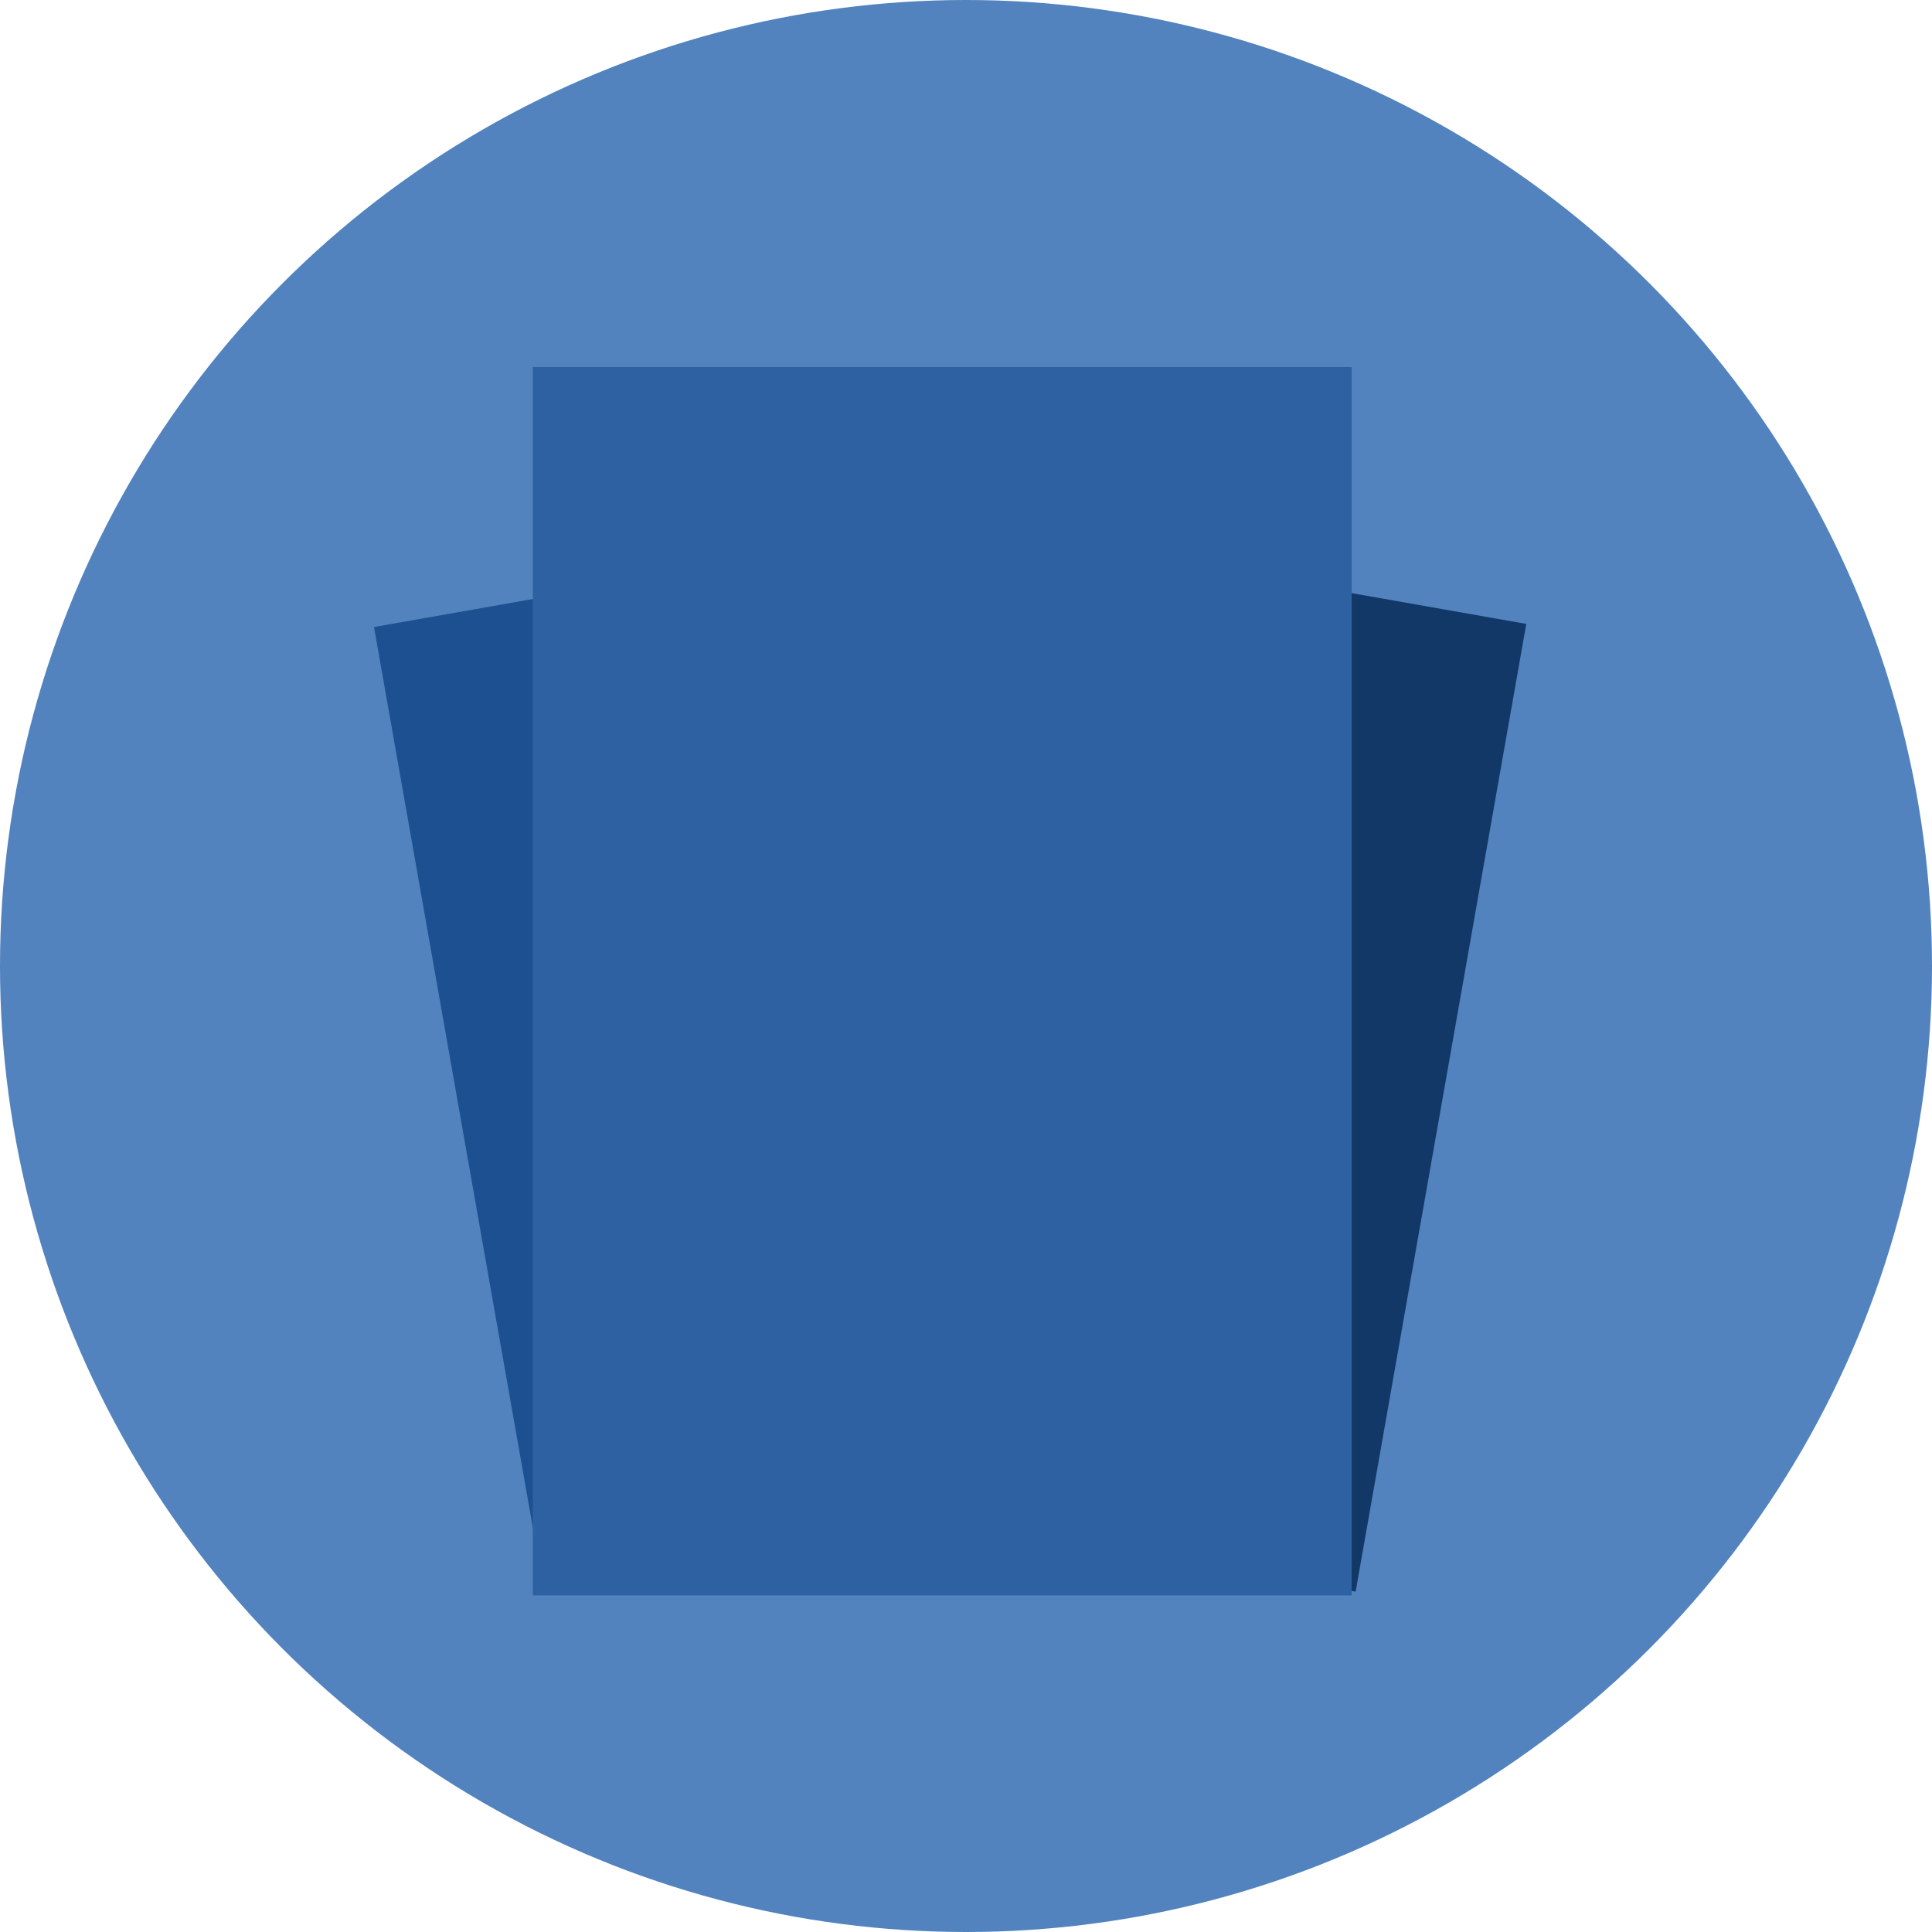
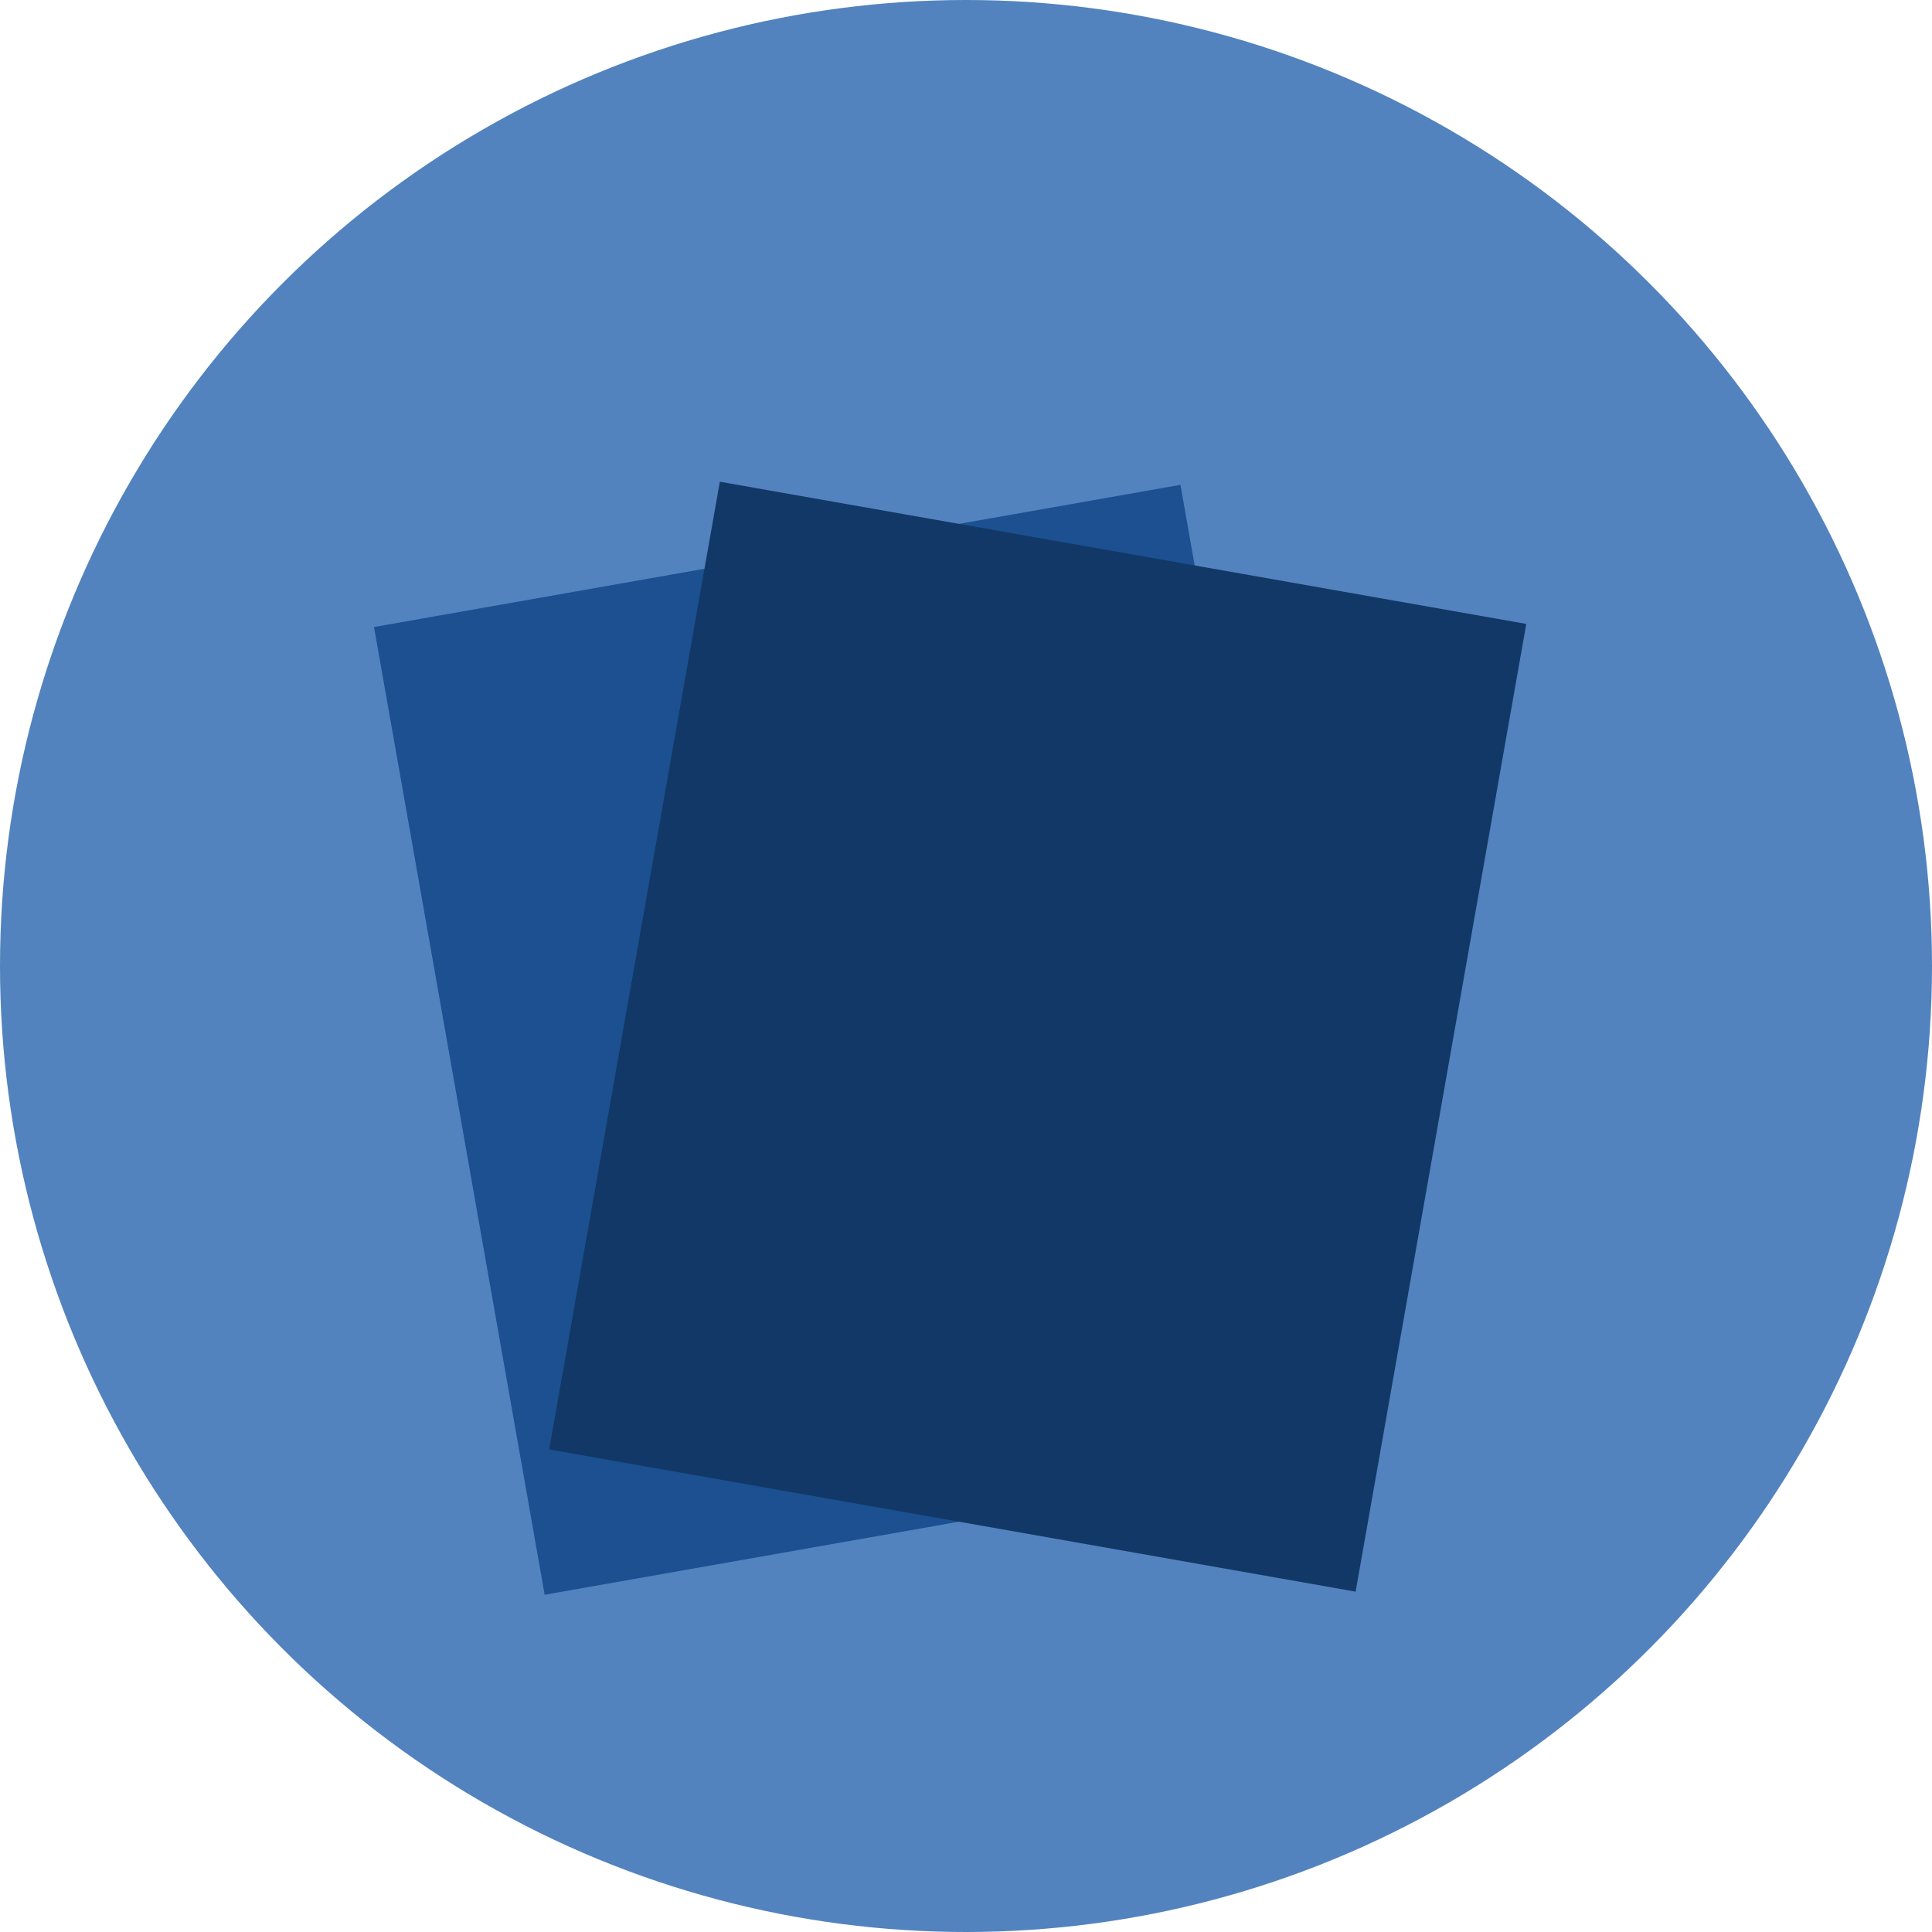
<svg xmlns="http://www.w3.org/2000/svg" width="100" height="100" viewBox="0 0 100 100" fill="none">
  <circle cx="50" cy="50" r="50" fill="#5283BE" />
  <rect x="19.359" y="32.455" width="42.385" height="50.862" transform="rotate(-10 19.359 32.455)" fill="#1C5090" />
  <rect x="37.258" y="24.934" width="42.385" height="50.862" transform="rotate(10 37.258 24.934)" fill="#113867" />
-   <rect x="27.578" y="19" width="42.385" height="63.578" fill="#2D61A1" />
</svg>